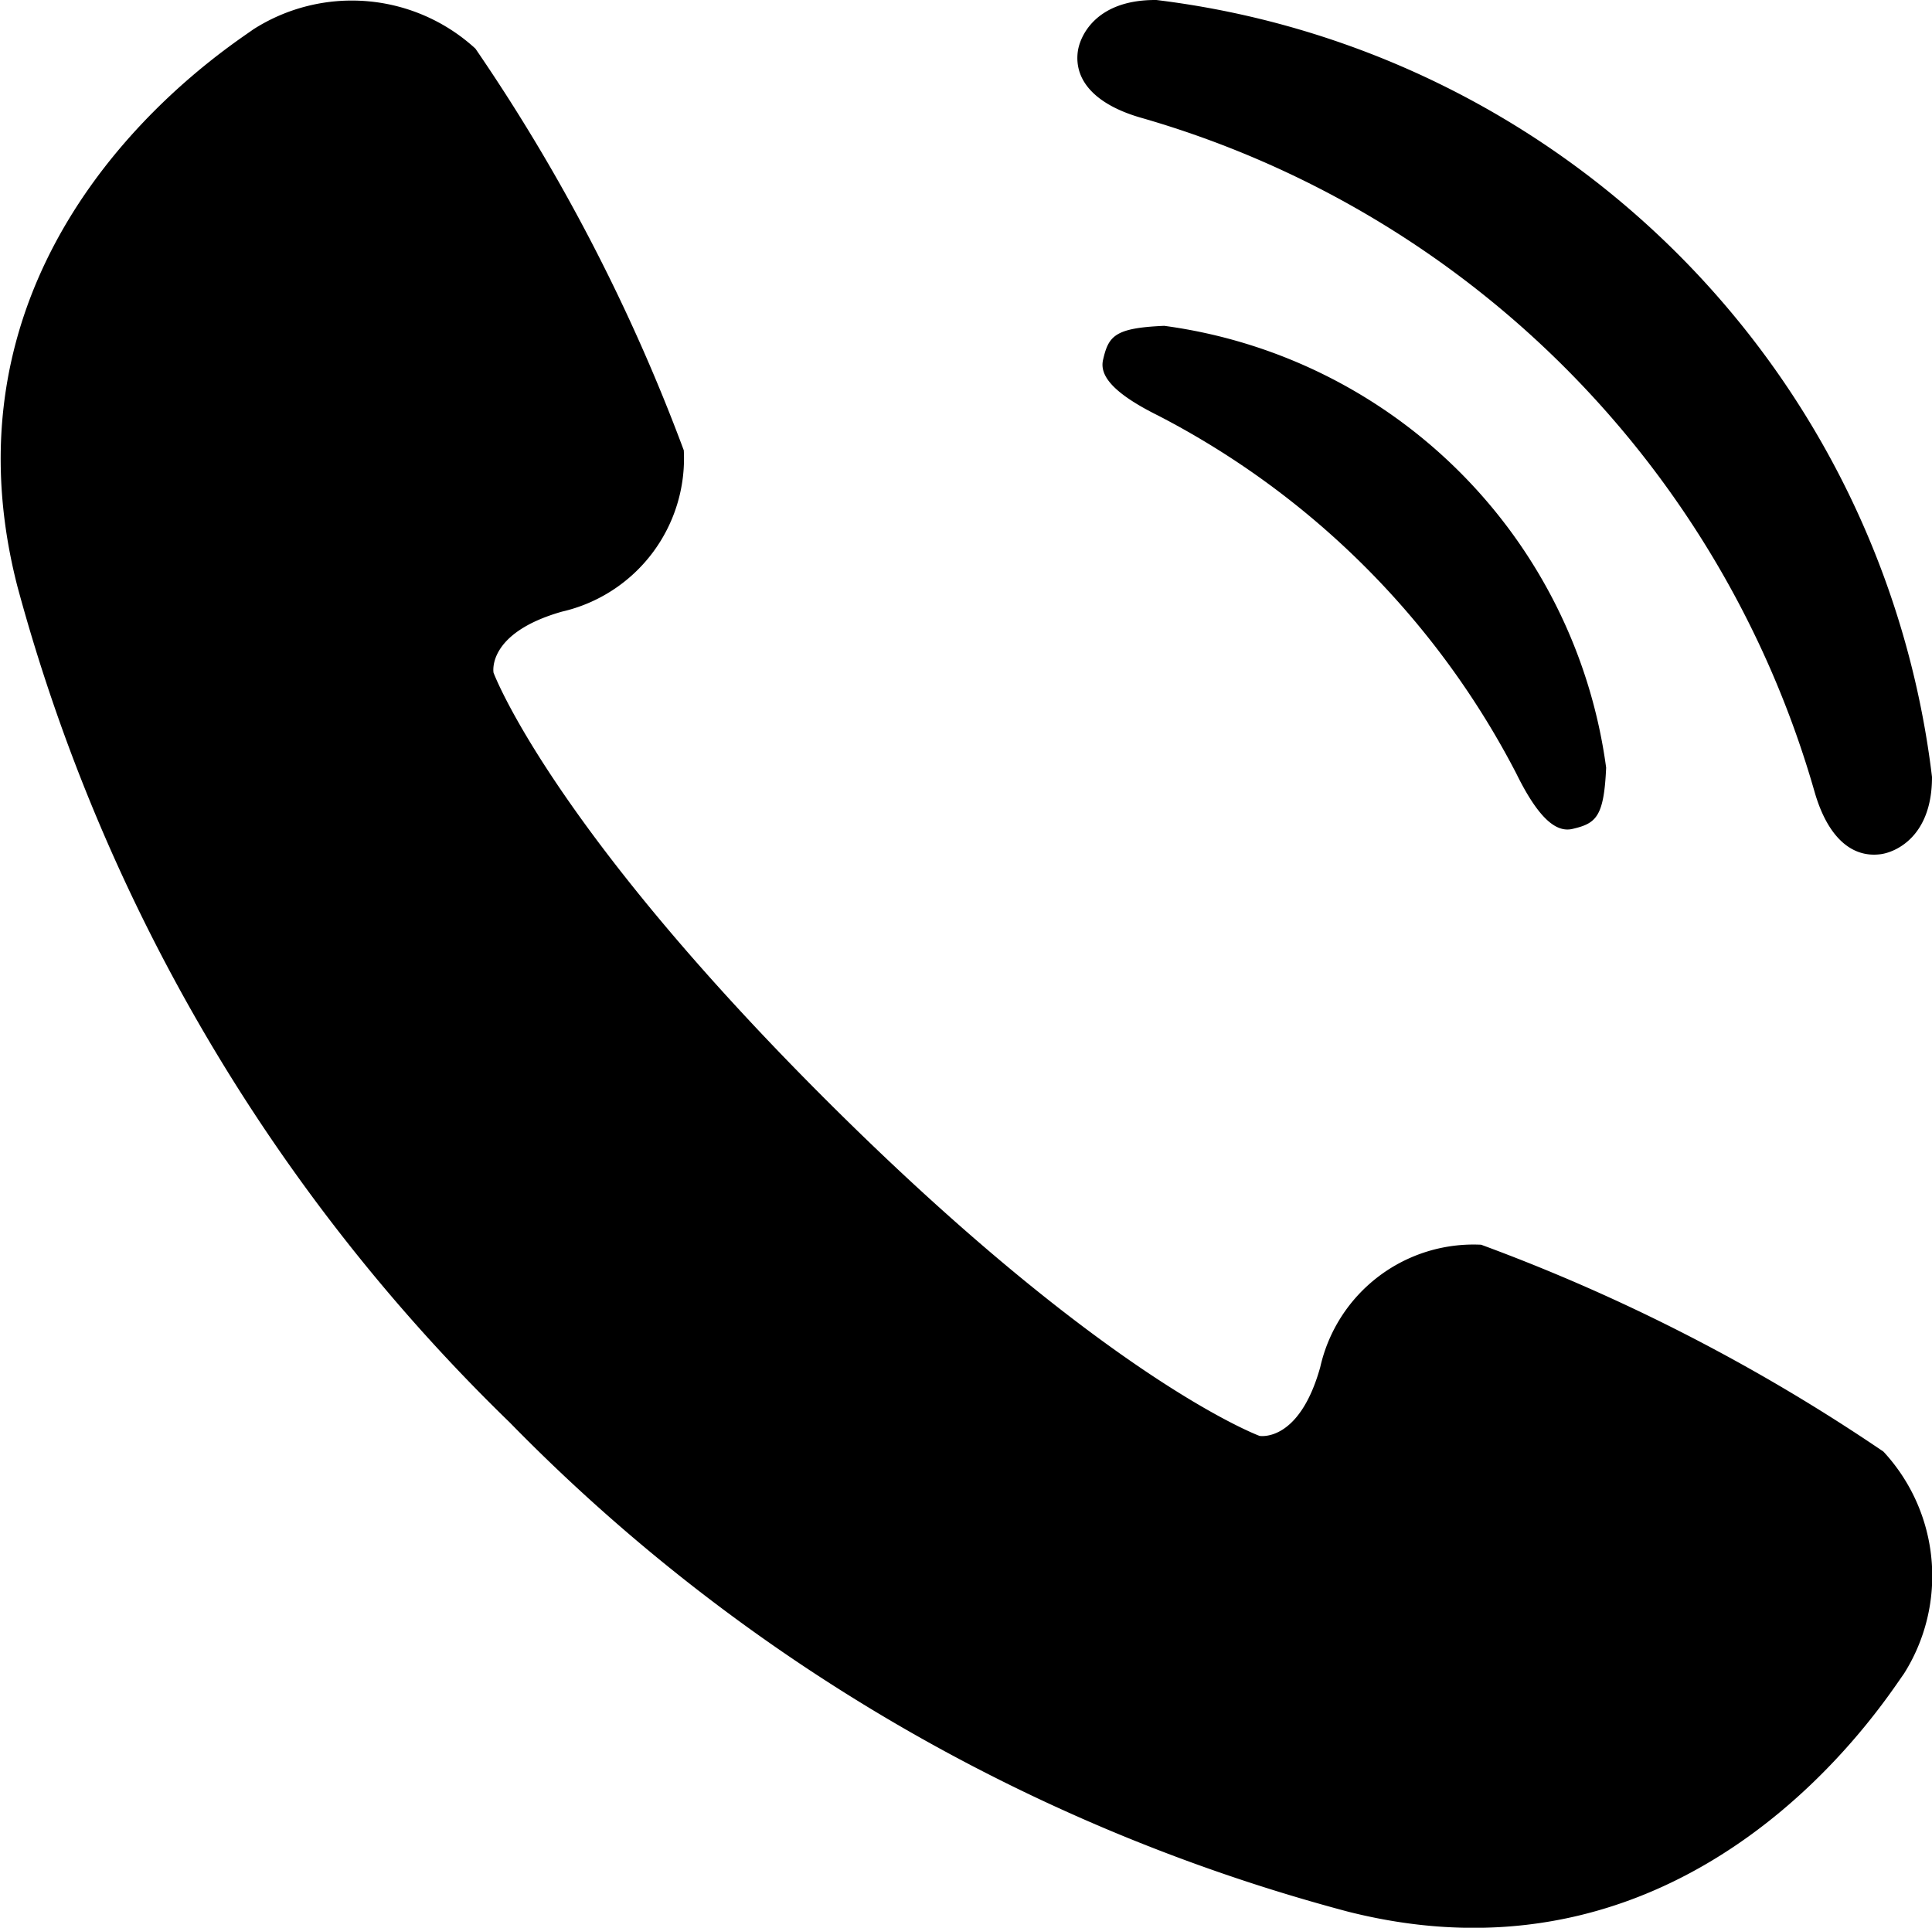
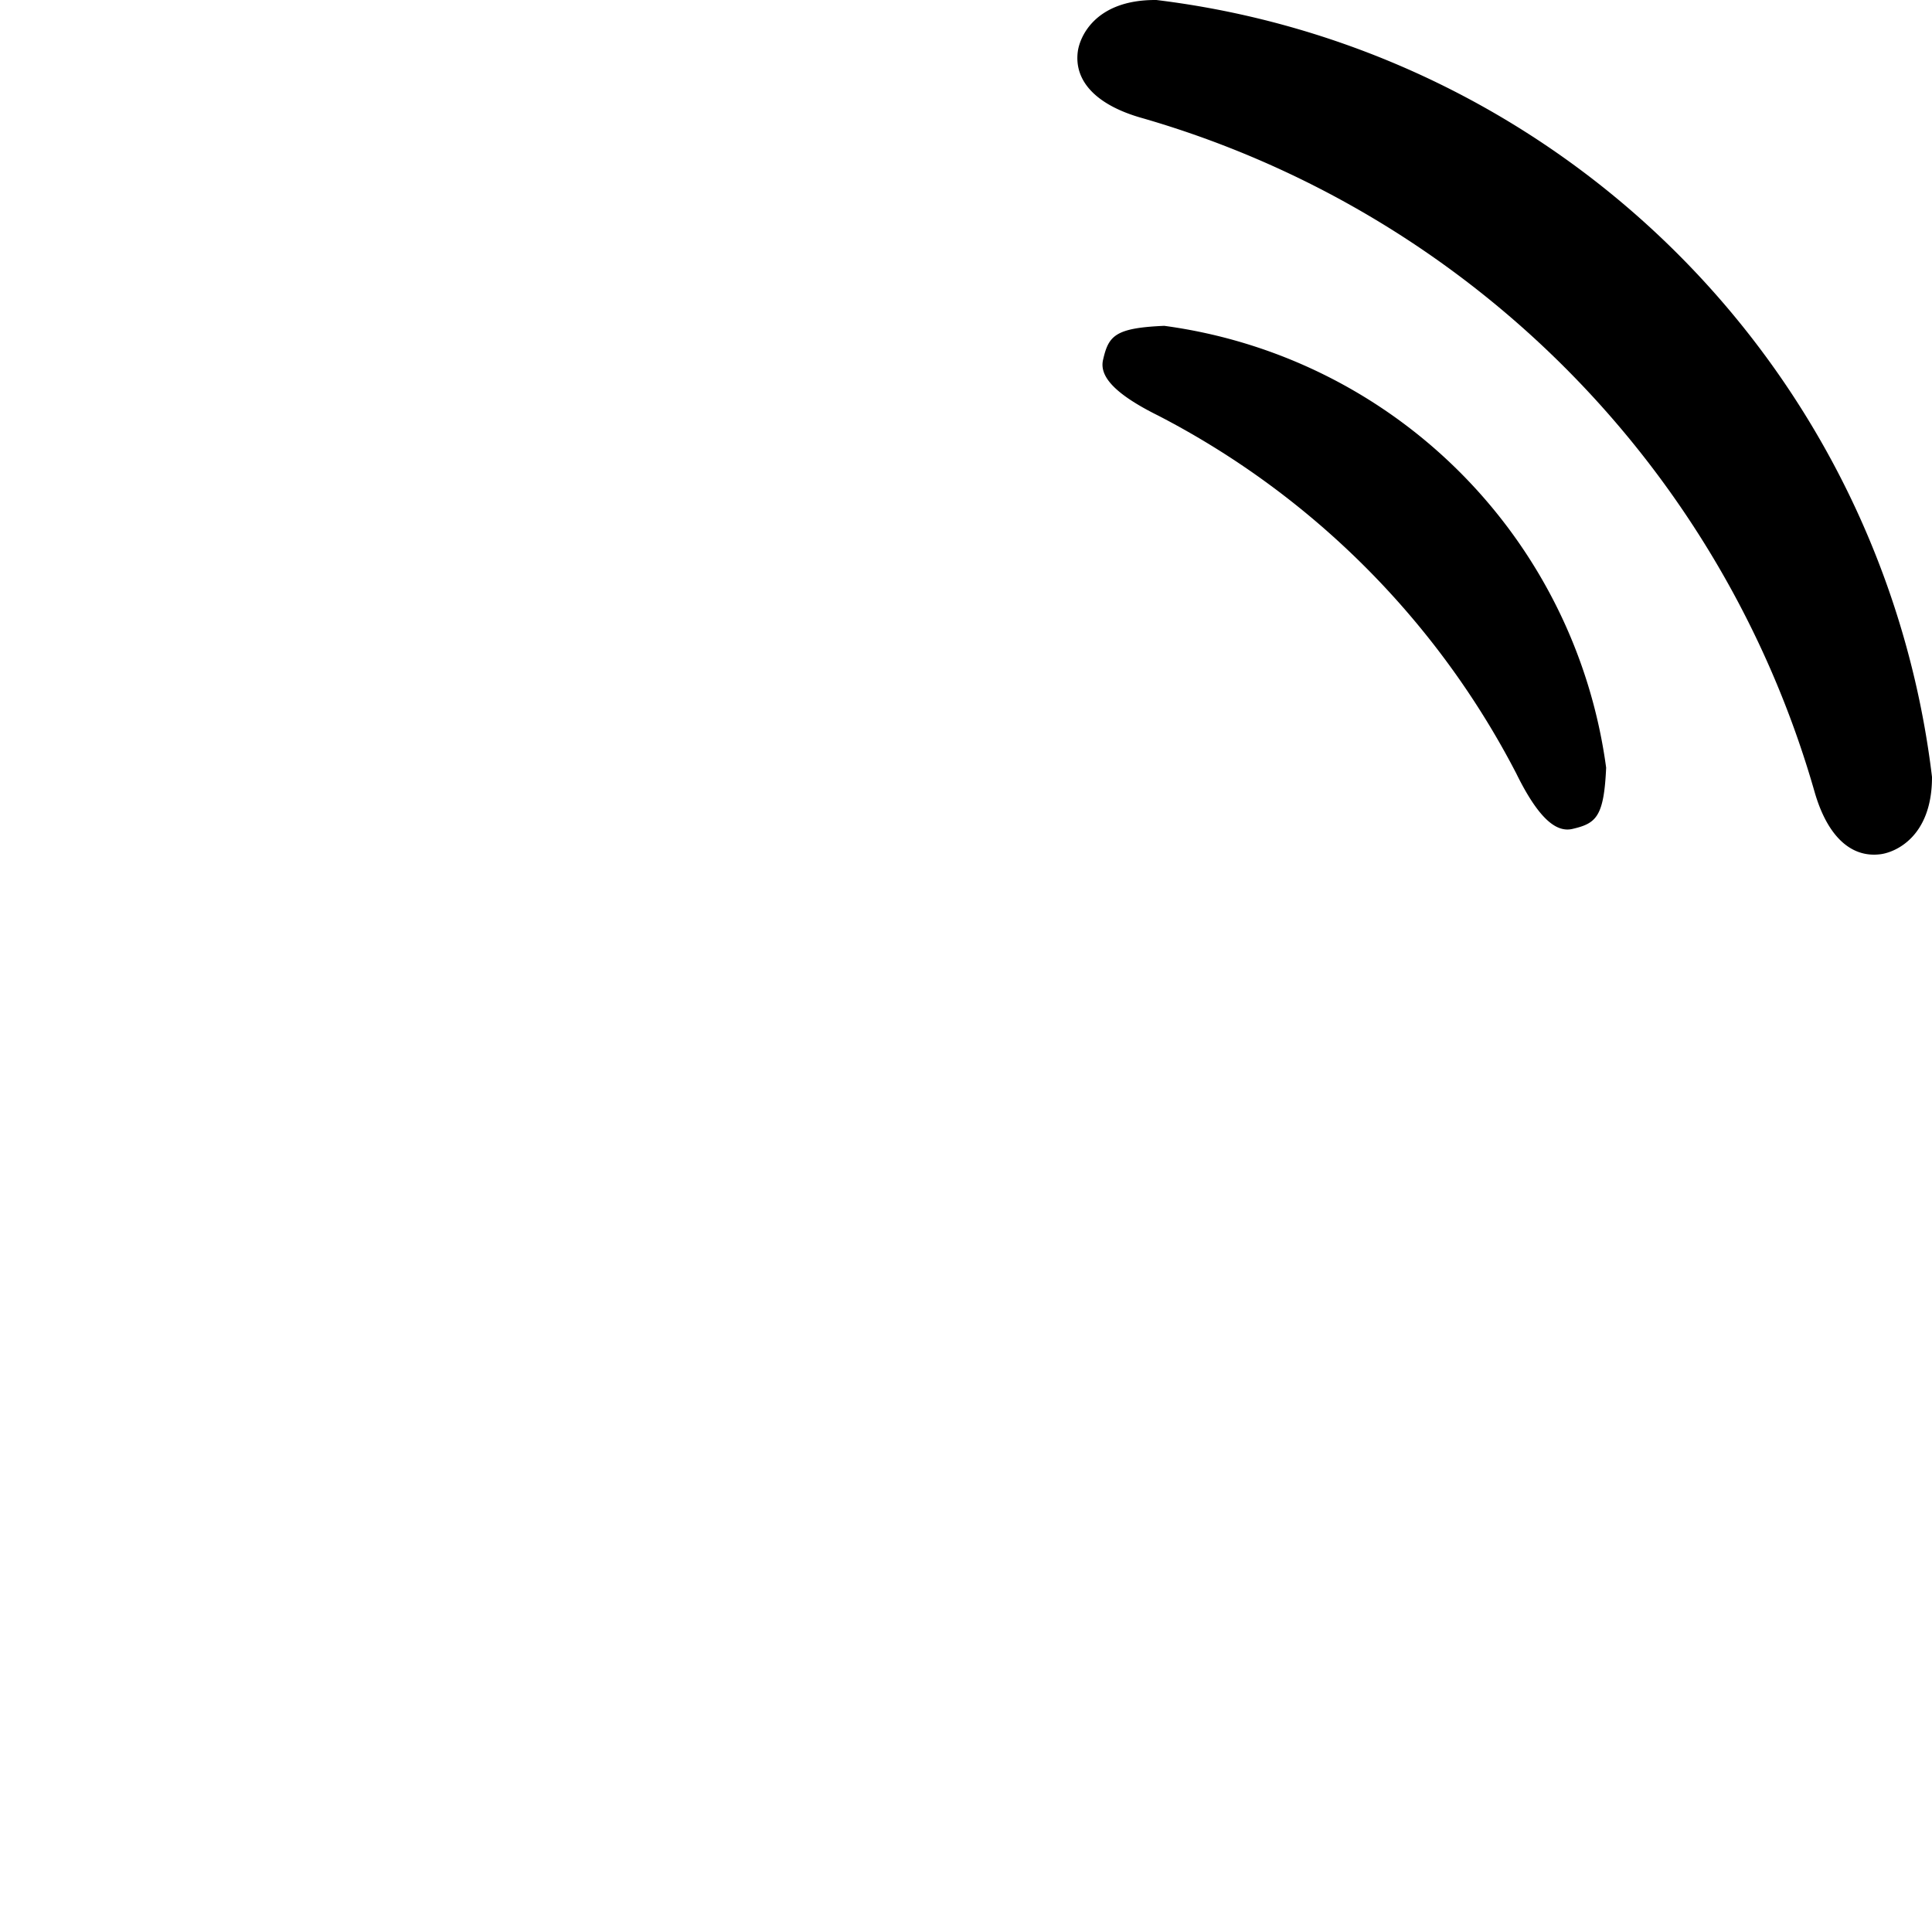
<svg xmlns="http://www.w3.org/2000/svg" width="21.131" height="21.086" viewBox="0 0 21.131 21.086">
  <g id="call-svgrepo-com" transform="translate(0 -46.151)">
-     <path id="Path_3531" data-name="Path 3531" d="M20.6,114.214a20.283,20.283,0,0,0-4.4-2.263,1.718,1.718,0,0,0-1.76,1.339c-.232.831-.664.752-.664.752s-1.666-.612-4.714-3.648-3.664-4.7-3.664-4.7-.081-.432.749-.668a1.719,1.719,0,0,0,1.332-1.764,20.276,20.276,0,0,0-2.279-4.394,2,2,0,0,0-2.429-.211c-.309.223-3.558,2.289-2.581,6.092a20,20,0,0,0,5.385,9.146,19.994,19.994,0,0,0,9.165,5.35c3.807.965,5.861-2.292,6.083-2.6A2,2,0,0,0,20.6,114.214Z" transform="translate(0 -52.185)" />
    <path id="Path_3532" data-name="Path 3532" d="M235.751,171.065a9.134,9.134,0,0,1,3.914,3.913c.263.536.457.643.614.607.259-.06.345-.13.369-.67a5.636,5.636,0,0,0-4.833-4.833c-.541.023-.609.11-.669.37C235.109,170.608,235.216,170.8,235.751,171.065Z" transform="translate(-223.081 -120.367)" />
    <path id="Path_3533" data-name="Path 3533" d="M247.286,84.247c-.66,0-.826.408-.846.566-.041.32.2.579.685.72a10.746,10.746,0,0,1,7.373,7.373c.14.49.4.725.719.685.159-.019.567-.186.566-.846a9.729,9.729,0,0,0-8.5-8.5Z" transform="translate(-234.652 -38.096)" />
  </g>
</svg>